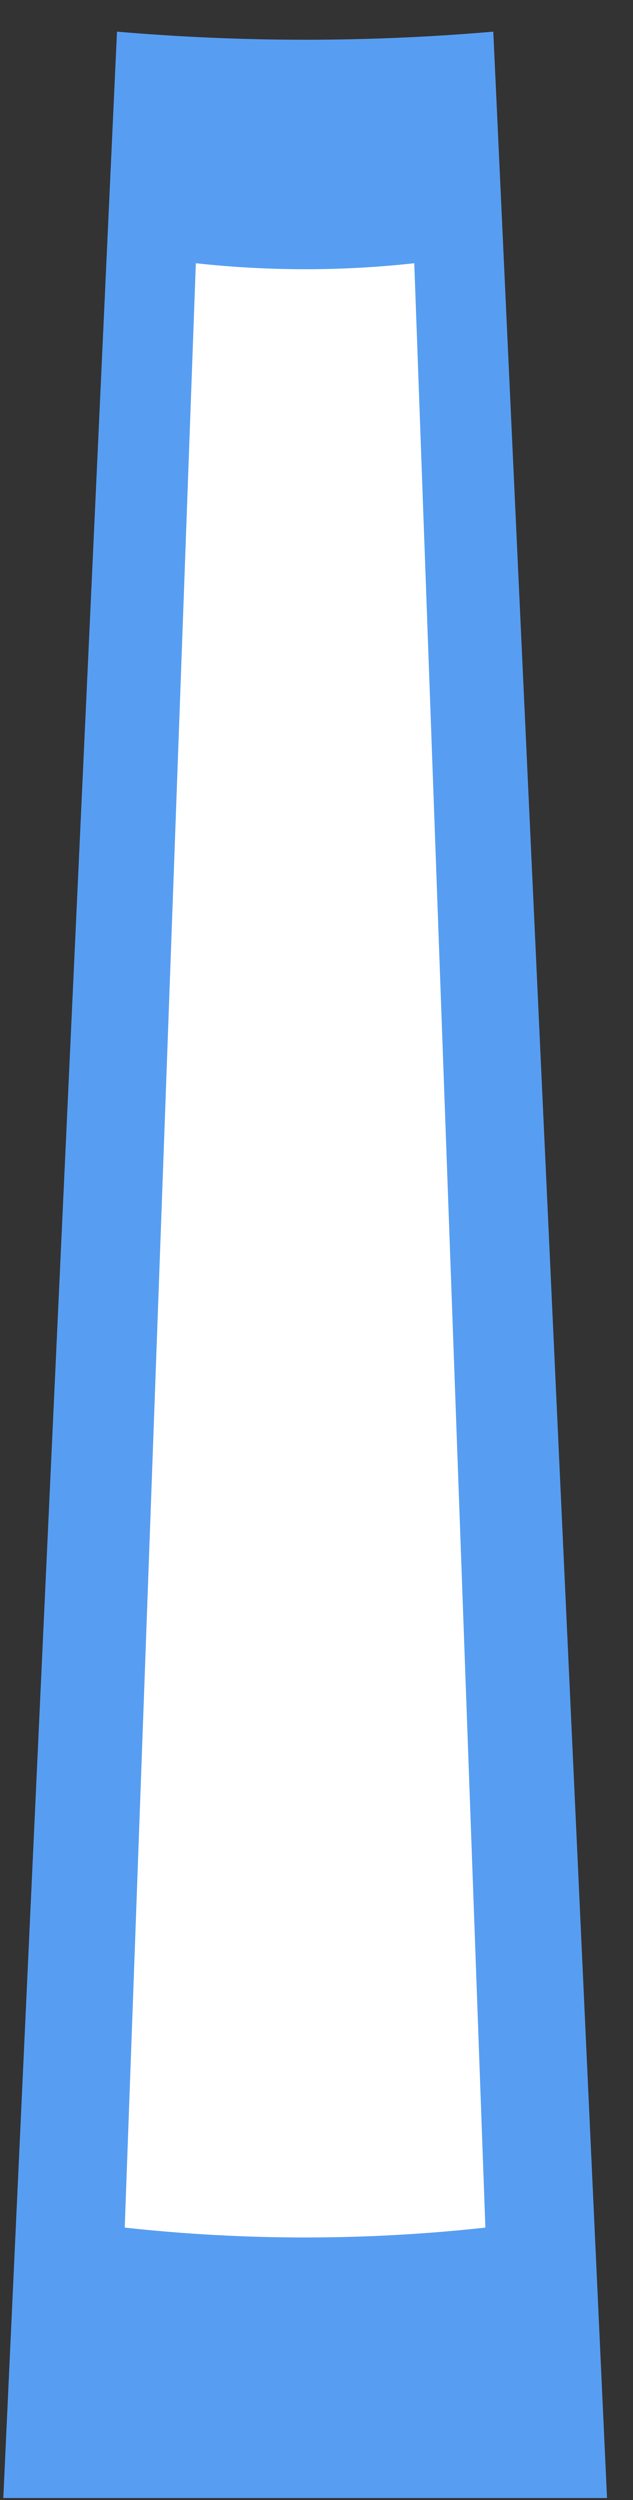
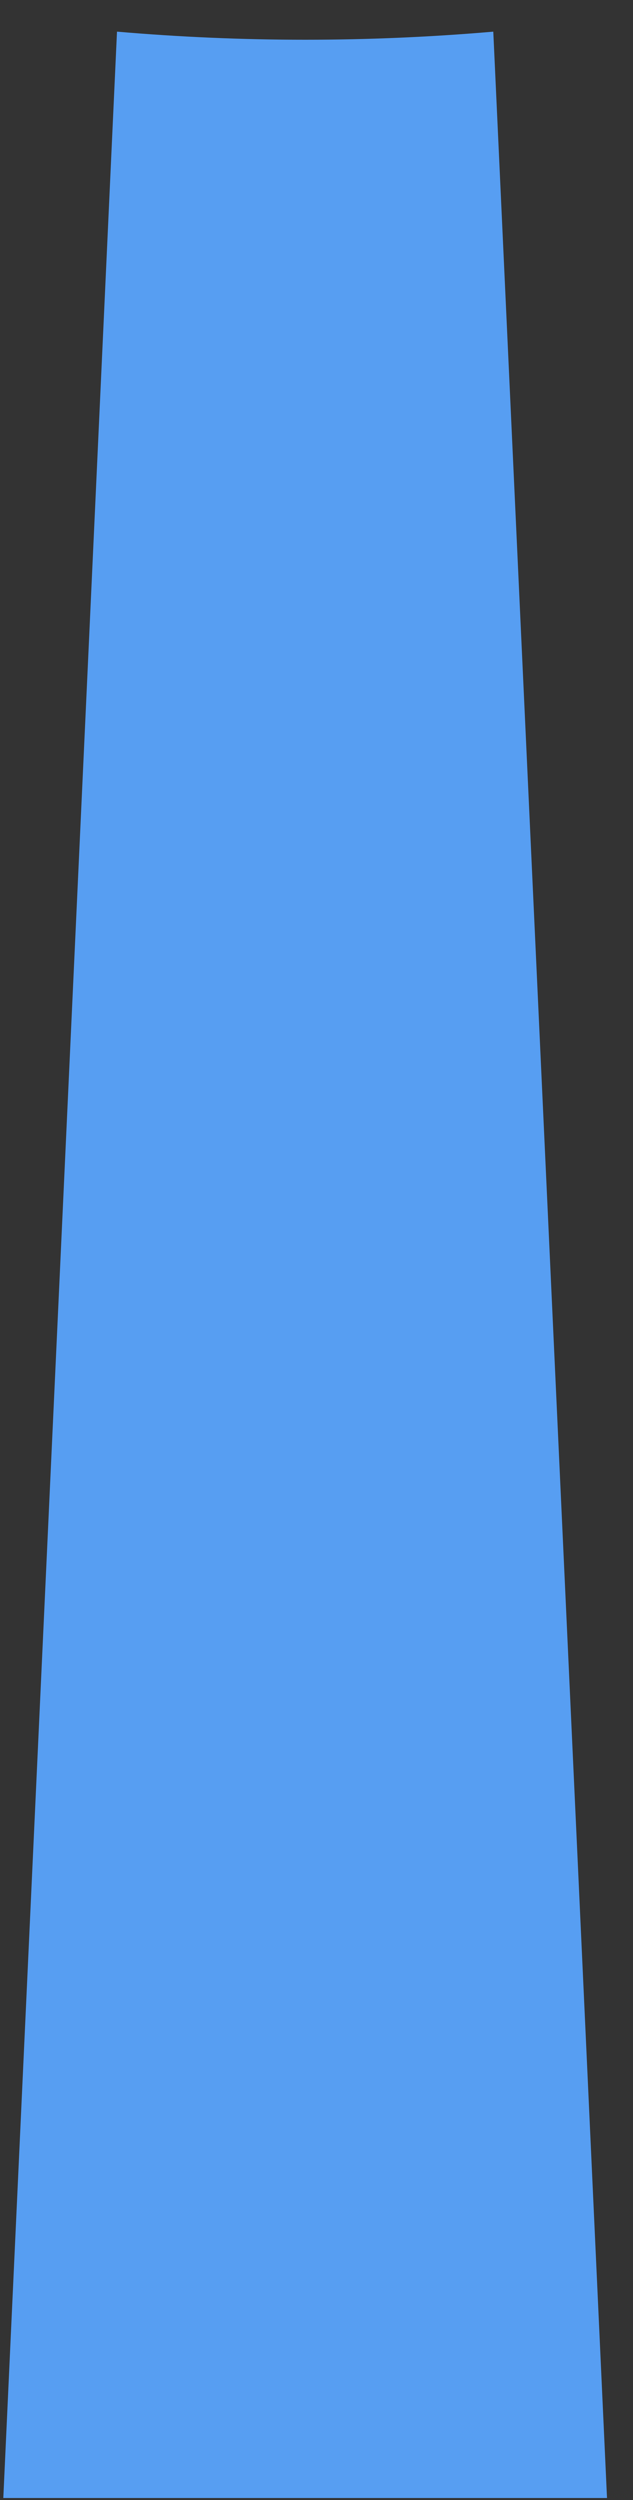
<svg xmlns="http://www.w3.org/2000/svg" width="18" height="71" viewBox="0 0 18 71" fill="none">
  <rect x="0" y="0" width="18" height="71" fill="#333333" stroke="none" />
  <path d="M3.327 0.899C2.253 24.248 1.173 47.595 0.094 70.943H17.261C16.186 47.592 15.107 24.248 14.027 0.899C10.467 1.205 6.889 1.205 3.33 0.899H3.327Z" fill="#579EF2" />
-   <path d="M5.569 7.476C4.895 26.07 4.221 44.669 3.547 63.263C6.964 63.637 10.39 63.637 13.802 63.263C13.128 44.669 12.454 26.07 11.78 7.476C9.716 7.703 7.641 7.703 5.569 7.476Z" fill="white" />
</svg>